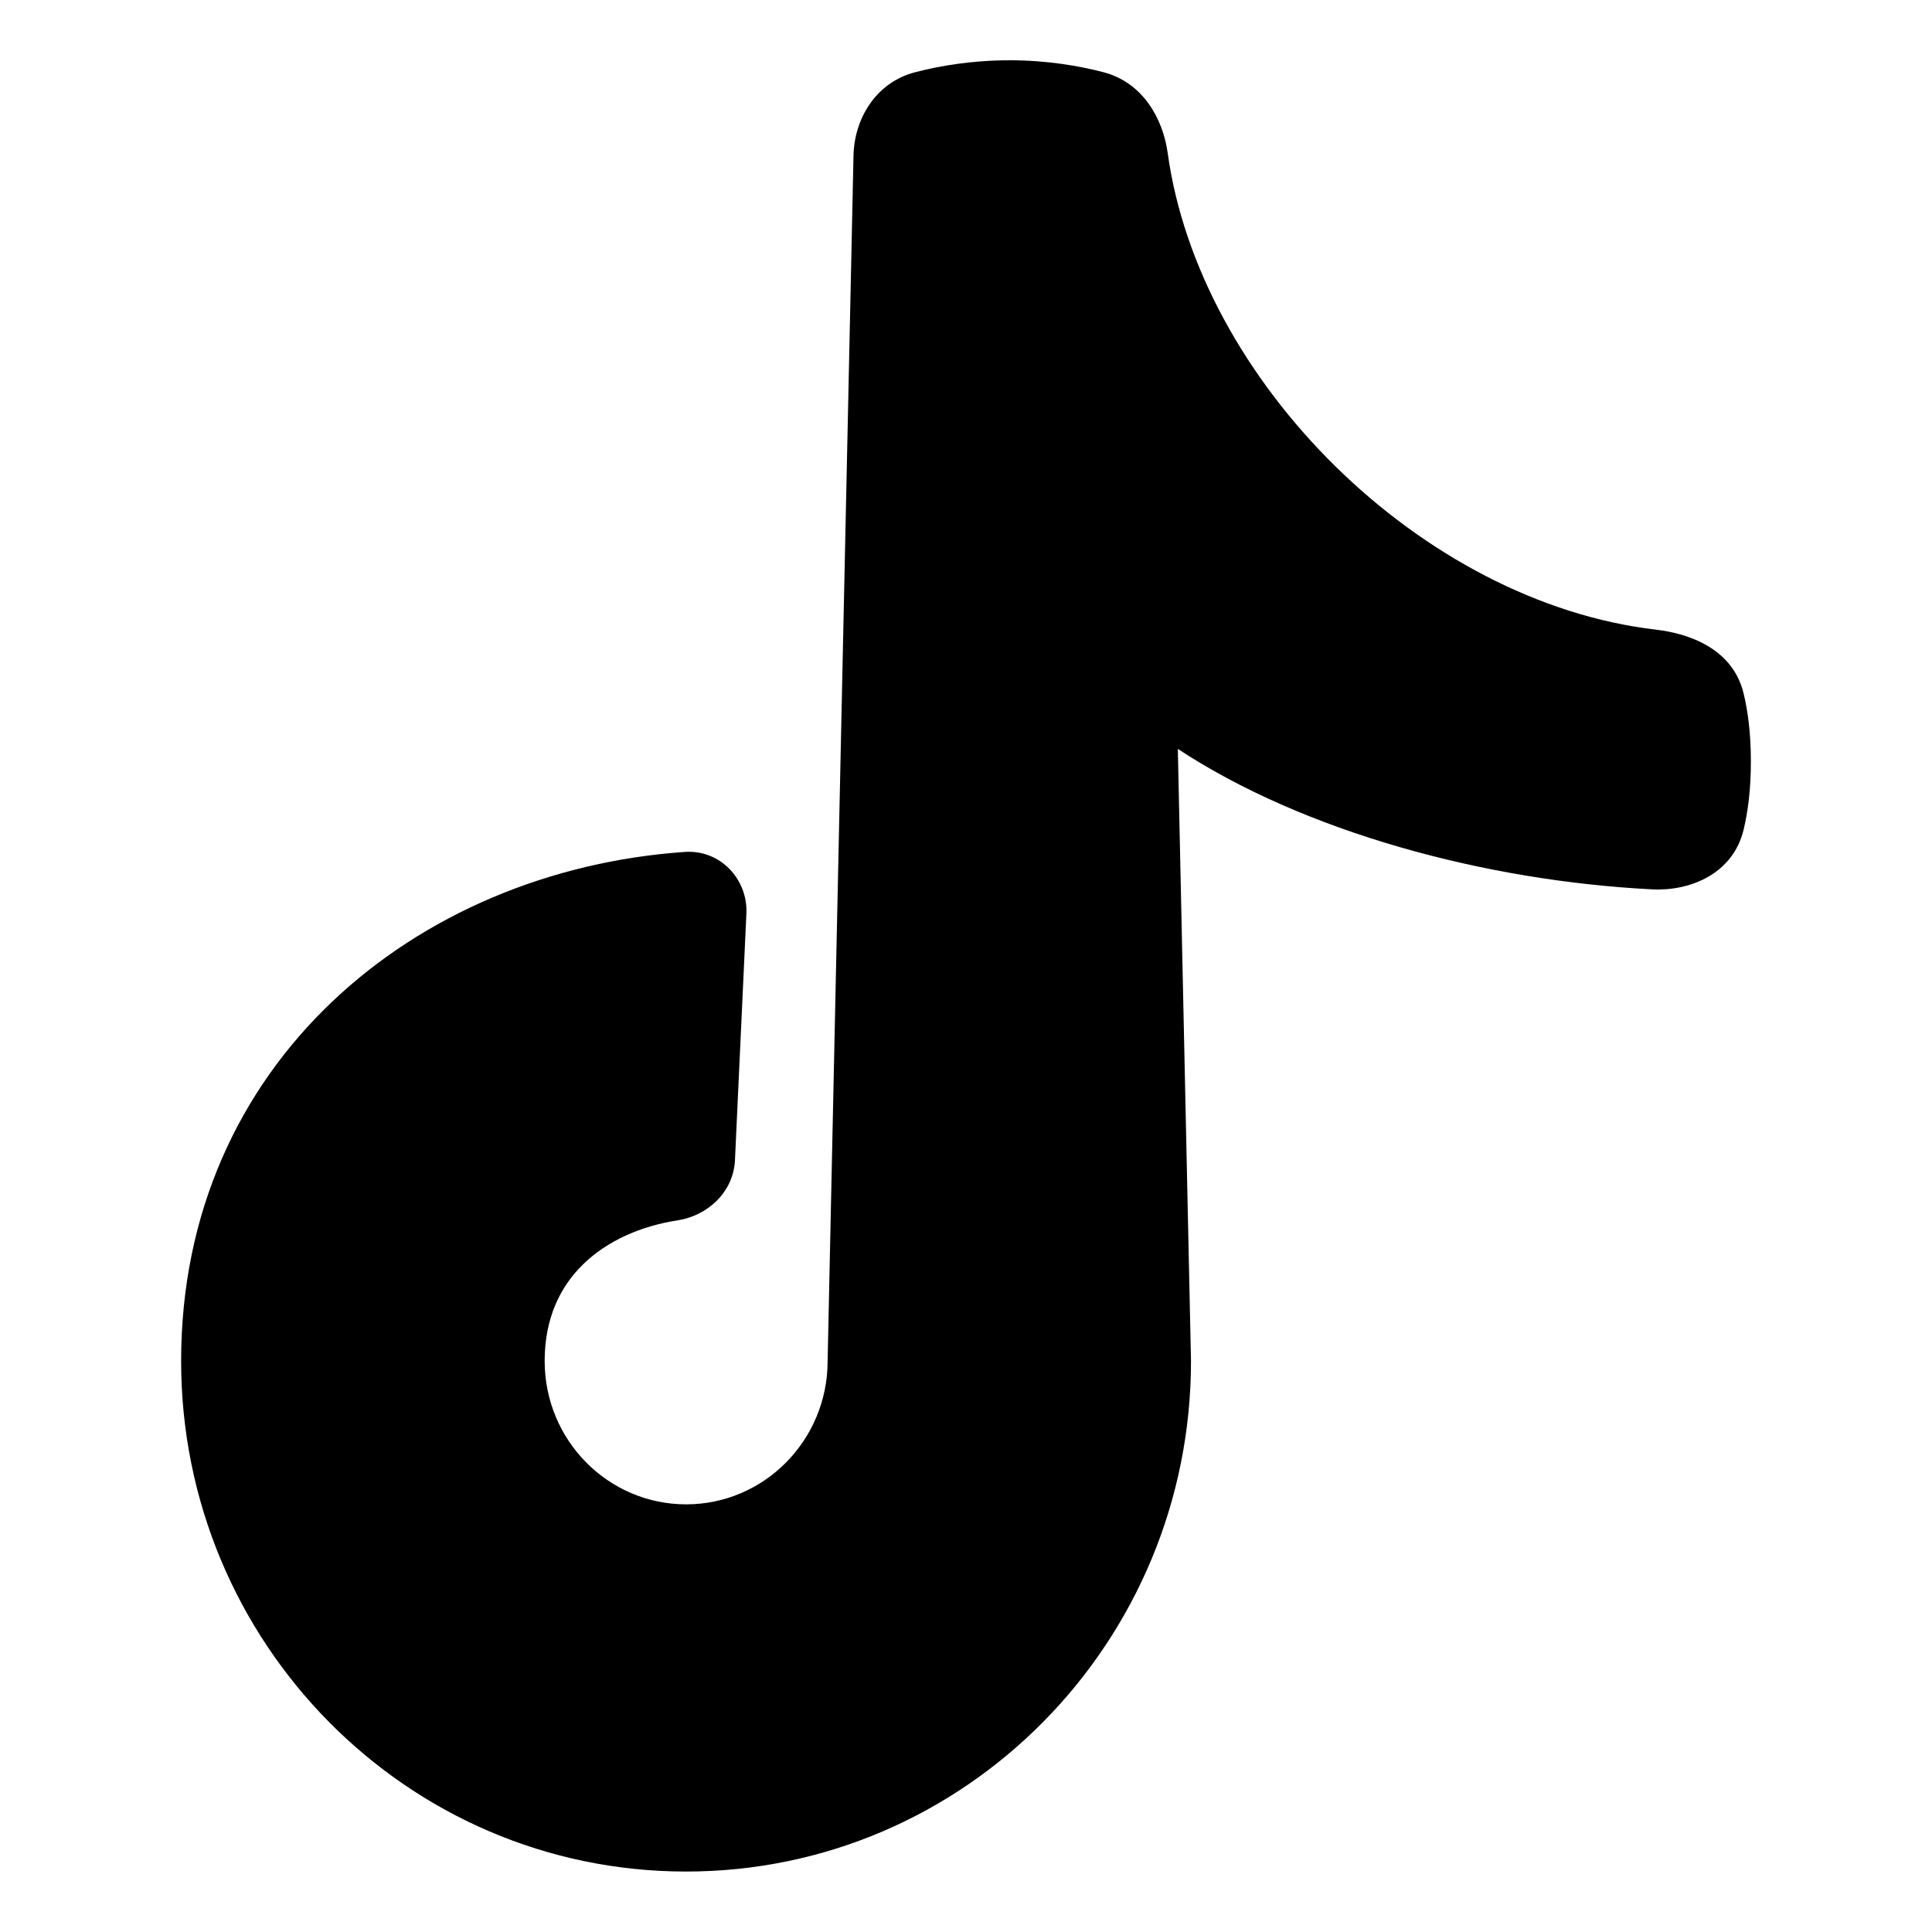
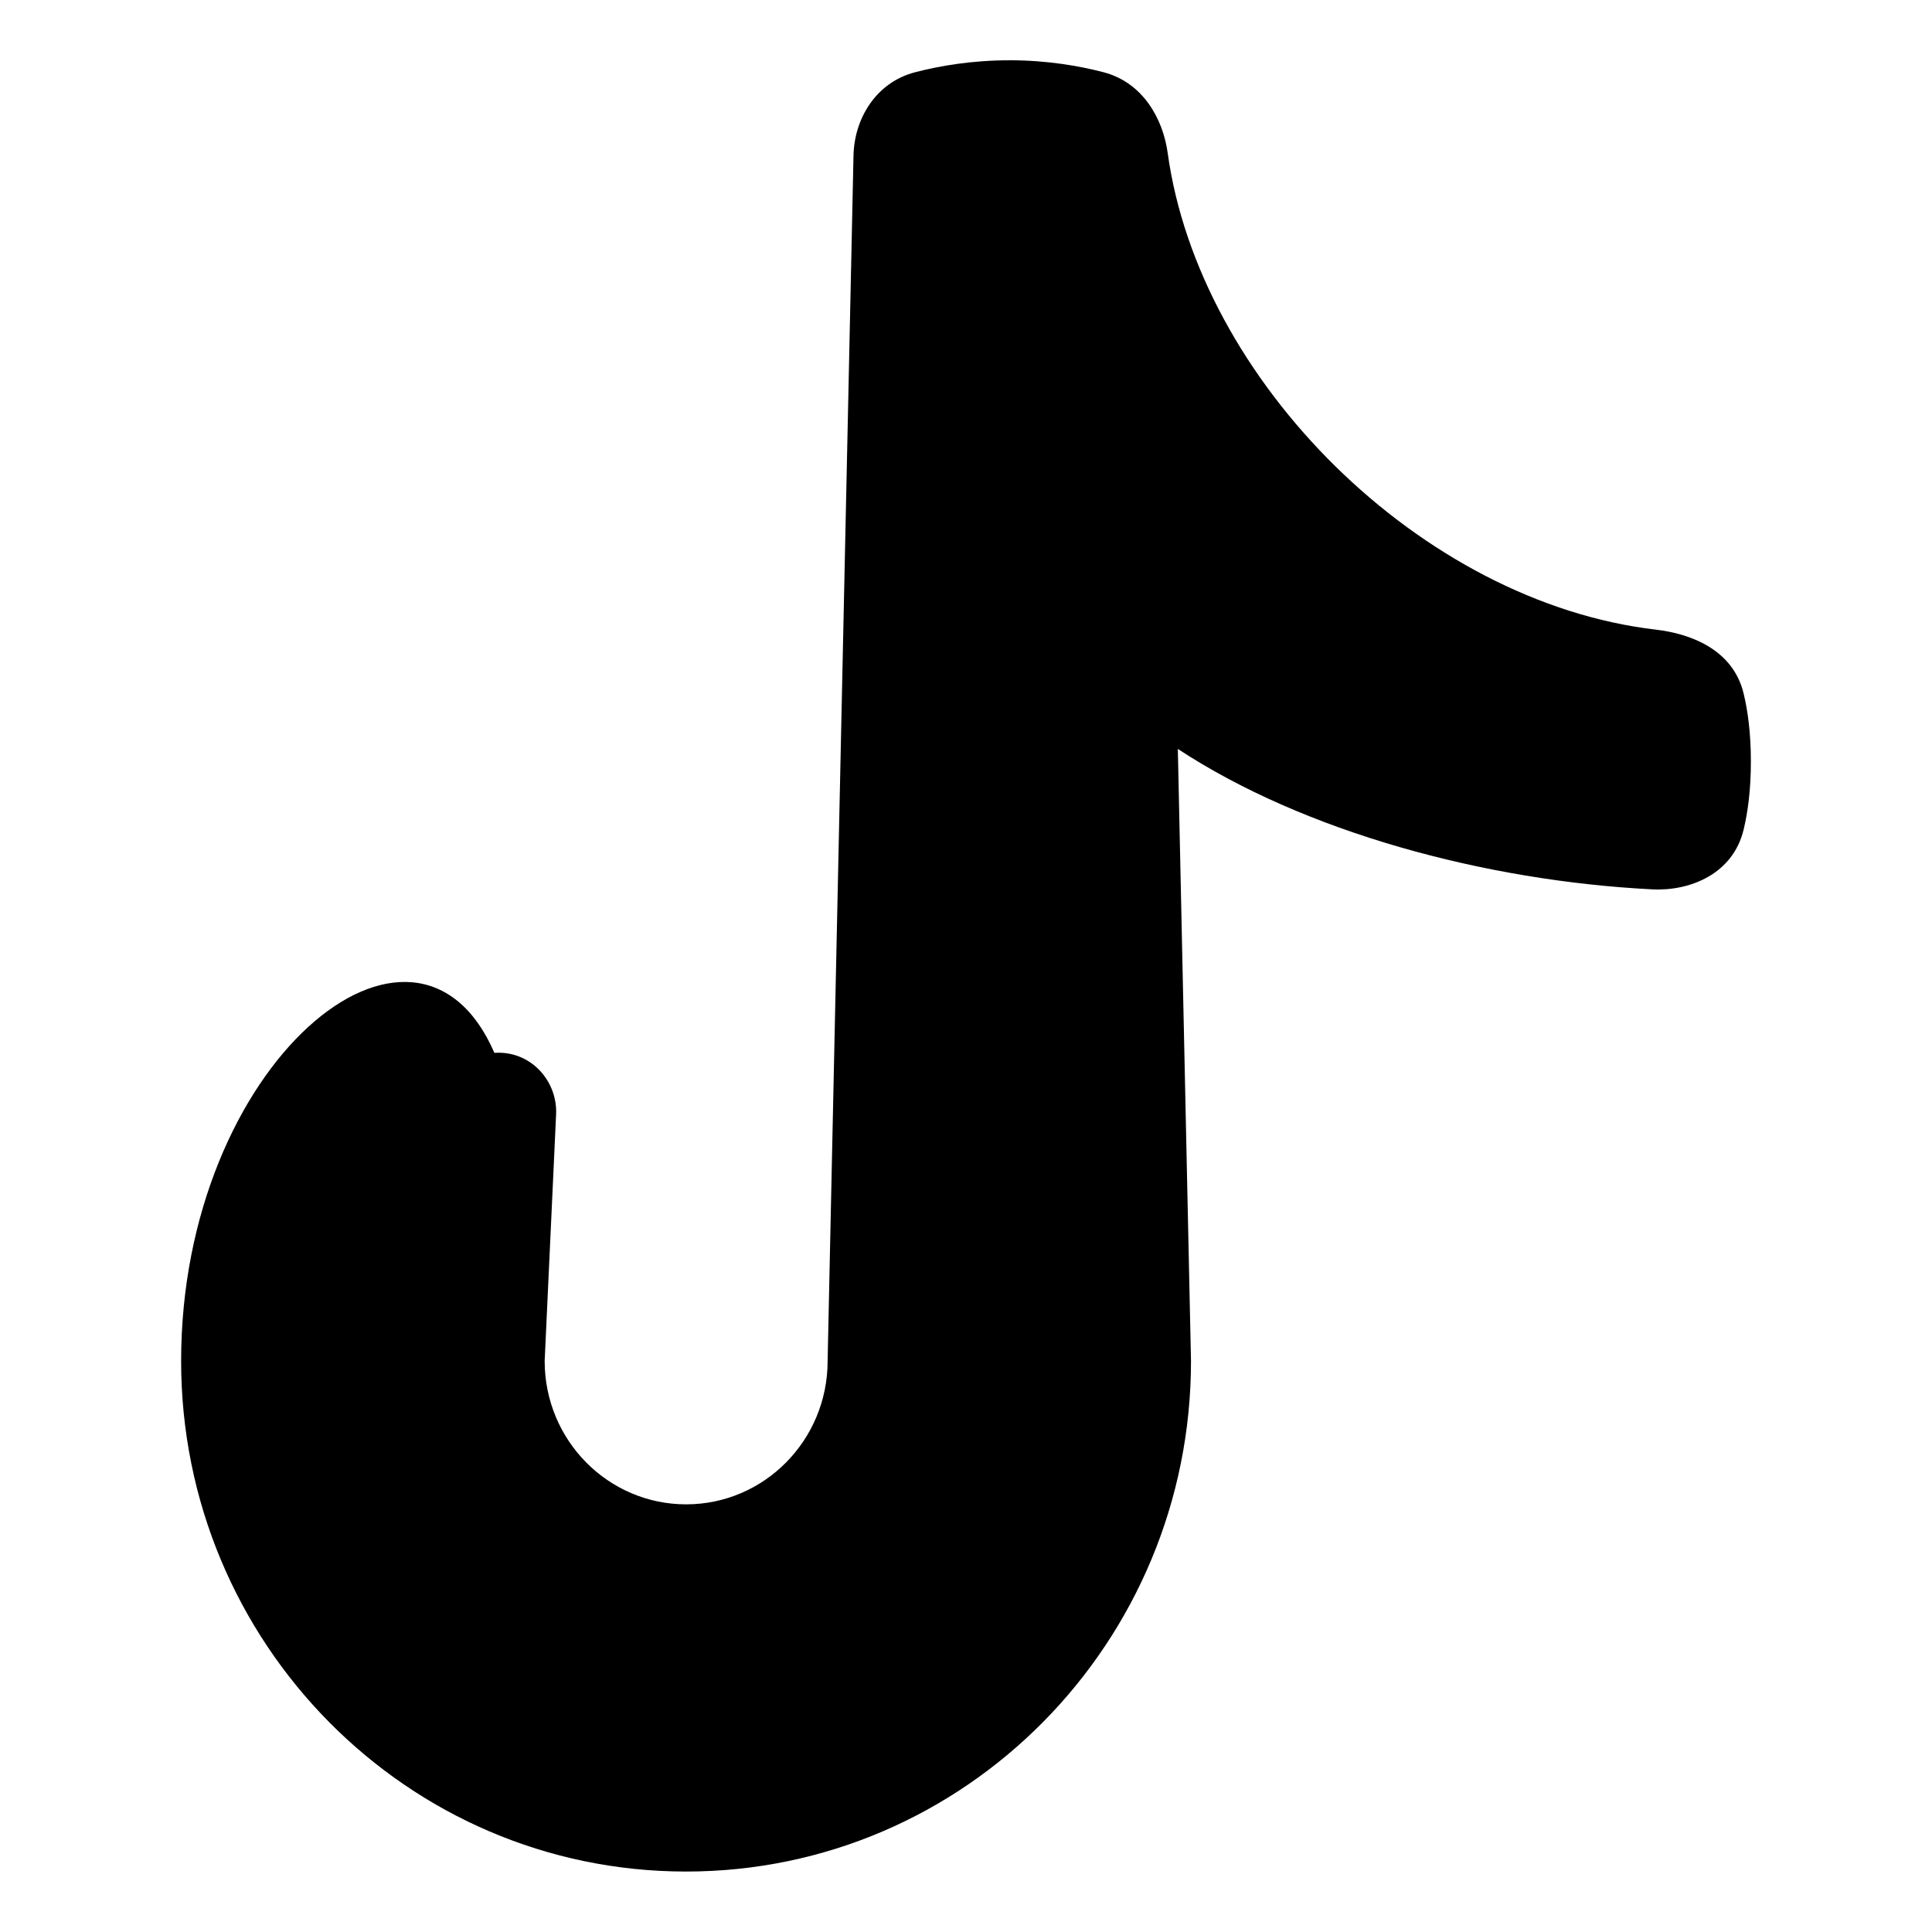
<svg xmlns="http://www.w3.org/2000/svg" fill="none" viewBox="0 0 48 48" id="Tiktok--Streamline-Plump" height="48" width="48">
  <desc>
    Tiktok Streamline Icon: https://streamlinehq.com
  </desc>
  <g id="tiktok">
-     <path id="Union" fill="#000000" d="M25.076 1.498c-0.939 0 -1.739 0.14 -2.341 0.297 -0.978 0.254 -1.511 1.159 -1.53 2.069l-0.643 29.938v0.011c0 1.972 -1.579 3.562 -3.515 3.562s-3.515 -1.589 -3.515 -3.562c0 -1.048 0.376 -1.838 0.959 -2.405 0.591 -0.576 1.421 -0.947 2.35 -1.09 0.716 -0.11 1.381 -0.68 1.419 -1.497l0.284 -6.123c0.039 -0.845 -0.642 -1.594 -1.533 -1.532C10.322 21.631 4.5 26.42 4.5 33.813c0 7 5.611 12.685 12.545 12.685 6.934 0 12.545 -5.685 12.545 -12.685l-0.327 -15.206c3.134 2.061 7.633 3.279 11.79 3.489 0.934 0.047 2.002 -0.381 2.267 -1.485 0.105 -0.439 0.18 -0.995 0.18 -1.69 0 -0.695 -0.074 -1.251 -0.18 -1.69 -0.265 -1.105 -1.337 -1.49 -2.182 -1.588 -2.895 -0.338 -5.735 -1.871 -7.956 -4.053 -2.221 -2.182 -3.784 -4.977 -4.171 -7.788 -0.116 -0.846 -0.613 -1.752 -1.596 -2.008 -0.602 -0.157 -1.403 -0.297 -2.341 -0.297Z" stroke-width="1" />
+     <path id="Union" fill="#000000" d="M25.076 1.498c-0.939 0 -1.739 0.14 -2.341 0.297 -0.978 0.254 -1.511 1.159 -1.53 2.069l-0.643 29.938v0.011c0 1.972 -1.579 3.562 -3.515 3.562s-3.515 -1.589 -3.515 -3.562l0.284 -6.123c0.039 -0.845 -0.642 -1.594 -1.533 -1.532C10.322 21.631 4.5 26.42 4.5 33.813c0 7 5.611 12.685 12.545 12.685 6.934 0 12.545 -5.685 12.545 -12.685l-0.327 -15.206c3.134 2.061 7.633 3.279 11.79 3.489 0.934 0.047 2.002 -0.381 2.267 -1.485 0.105 -0.439 0.18 -0.995 0.18 -1.69 0 -0.695 -0.074 -1.251 -0.18 -1.69 -0.265 -1.105 -1.337 -1.49 -2.182 -1.588 -2.895 -0.338 -5.735 -1.871 -7.956 -4.053 -2.221 -2.182 -3.784 -4.977 -4.171 -7.788 -0.116 -0.846 -0.613 -1.752 -1.596 -2.008 -0.602 -0.157 -1.403 -0.297 -2.341 -0.297Z" stroke-width="1" />
  </g>
</svg>